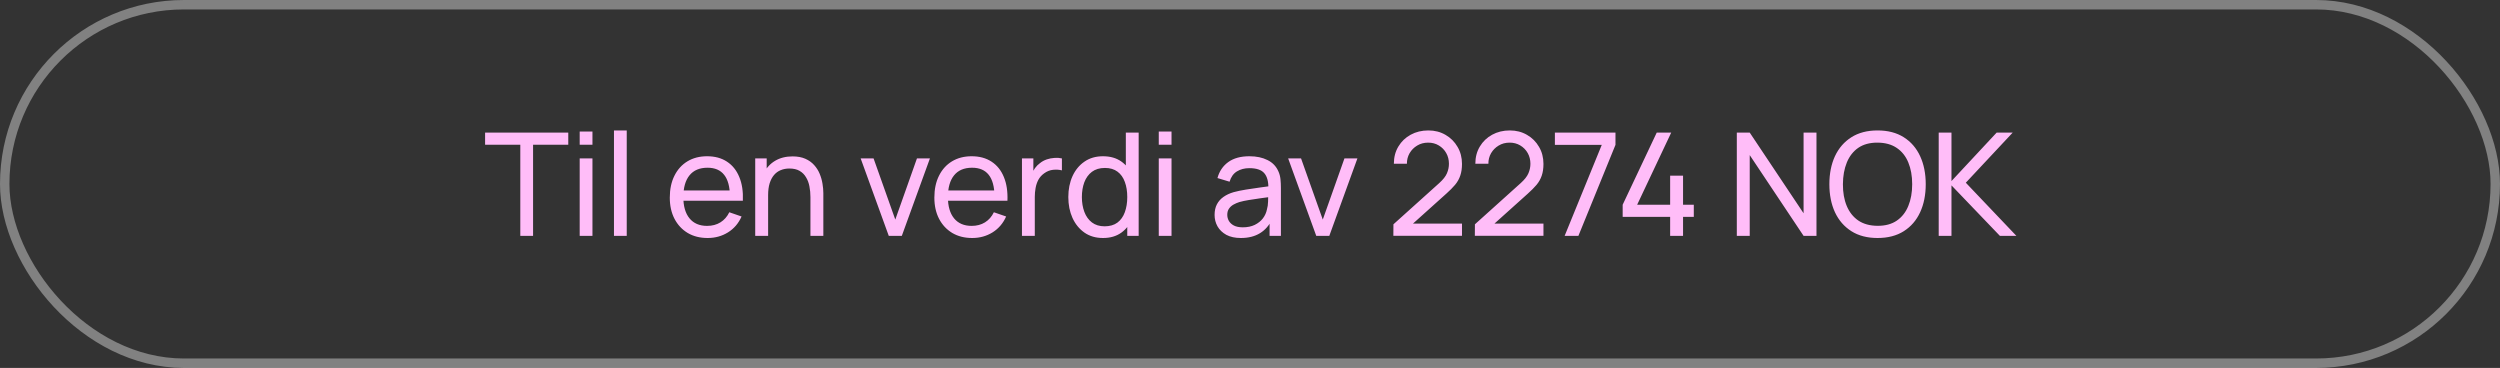
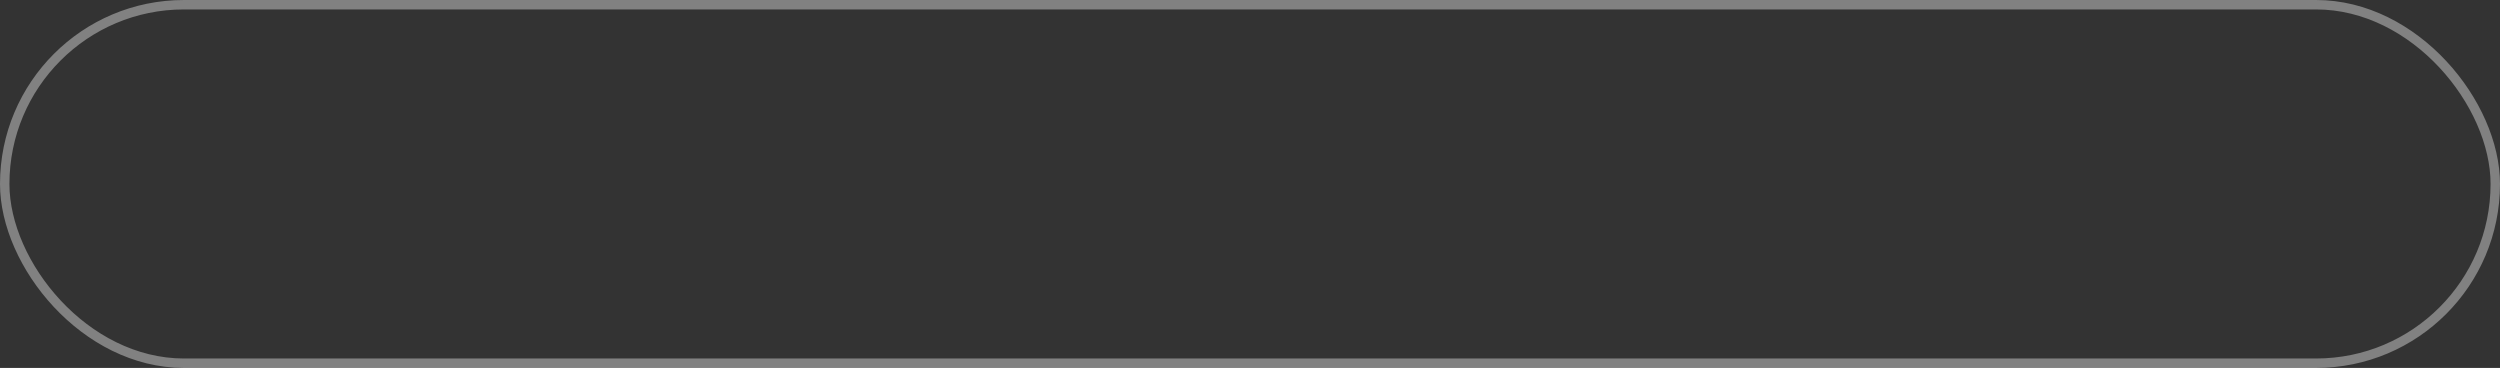
<svg xmlns="http://www.w3.org/2000/svg" width="265" height="39" viewBox="0 0 265 39" fill="none">
  <rect x="0" y="0" width="265" height="39" fill="#333333" stroke="none" />
  <rect x="0.5" y="0.5" width="264" height="38" rx="19" stroke="white" stroke-opacity="0.38" />
-   <path d="M55.152 25V15.339H51.42V14.055H60.237V15.339H56.505V25H55.152ZM61.447 15.339V13.941H62.8V15.339H61.447ZM61.447 25V16.791H62.8V25H61.447ZM65.081 25V13.826H66.434V25H65.081ZM75.011 25.228C74.206 25.228 73.501 25.051 72.898 24.696C72.3 24.336 71.834 23.837 71.499 23.199C71.165 22.555 70.998 21.805 70.998 20.949C70.998 20.052 71.162 19.276 71.492 18.623C71.821 17.964 72.28 17.457 72.868 17.102C73.461 16.743 74.155 16.563 74.95 16.563C75.776 16.563 76.478 16.753 77.056 17.133C77.639 17.513 78.074 18.055 78.363 18.759C78.657 19.464 78.784 20.303 78.743 21.276H77.375V20.789C77.36 19.781 77.155 19.028 76.759 18.532C76.364 18.03 75.776 17.779 74.996 17.779C74.16 17.779 73.524 18.048 73.088 18.585C72.652 19.122 72.434 19.892 72.434 20.895C72.434 21.863 72.652 22.613 73.088 23.145C73.524 23.677 74.145 23.944 74.95 23.944C75.493 23.944 75.964 23.819 76.364 23.571C76.764 23.323 77.079 22.965 77.307 22.499L78.606 22.948C78.287 23.672 77.806 24.235 77.162 24.635C76.524 25.03 75.807 25.228 75.011 25.228ZM71.978 21.276V20.189H78.044V21.276H71.978ZM85.906 25V20.888C85.906 20.498 85.871 20.123 85.8 19.763C85.734 19.403 85.615 19.081 85.442 18.798C85.275 18.509 85.047 18.281 84.758 18.113C84.475 17.946 84.115 17.863 83.679 17.863C83.339 17.863 83.03 17.921 82.752 18.038C82.478 18.149 82.242 18.321 82.045 18.554C81.847 18.787 81.693 19.081 81.581 19.436C81.475 19.786 81.421 20.199 81.421 20.675L80.532 20.401C80.532 19.606 80.674 18.924 80.958 18.357C81.247 17.784 81.65 17.346 82.166 17.042C82.688 16.733 83.301 16.578 84.006 16.578C84.538 16.578 84.991 16.662 85.366 16.829C85.741 16.996 86.053 17.219 86.301 17.498C86.55 17.771 86.745 18.081 86.887 18.425C87.028 18.765 87.127 19.112 87.183 19.466C87.244 19.816 87.274 20.148 87.274 20.462V25H85.906ZM80.053 25V16.791H81.269V18.988H81.421V25H80.053ZM94.209 25L91.23 16.791H92.598L94.901 23.275L97.197 16.791H98.572L95.593 25H94.209ZM103.055 25.228C102.25 25.228 101.545 25.051 100.942 24.696C100.344 24.336 99.878 23.837 99.544 23.199C99.209 22.555 99.042 21.805 99.042 20.949C99.042 20.052 99.207 19.276 99.536 18.623C99.865 17.964 100.324 17.457 100.912 17.102C101.505 16.743 102.199 16.563 102.995 16.563C103.821 16.563 104.522 16.753 105.1 17.133C105.683 17.513 106.119 18.055 106.407 18.759C106.701 19.464 106.828 20.303 106.788 21.276H105.419V20.789C105.404 19.781 105.199 19.028 104.804 18.532C104.408 18.03 103.821 17.779 103.04 17.779C102.204 17.779 101.568 18.048 101.132 18.585C100.697 19.122 100.479 19.892 100.479 20.895C100.479 21.863 100.697 22.613 101.132 23.145C101.568 23.677 102.189 23.944 102.995 23.944C103.537 23.944 104.008 23.819 104.408 23.571C104.809 23.323 105.123 22.965 105.351 22.499L106.651 22.948C106.331 23.672 105.85 24.235 105.207 24.635C104.568 25.03 103.851 25.228 103.055 25.228ZM100.023 21.276V20.189H106.088V21.276H100.023ZM108.328 25V16.791H109.536V18.775L109.339 18.516C109.435 18.263 109.559 18.03 109.711 17.817C109.868 17.604 110.043 17.429 110.236 17.293C110.449 17.12 110.689 16.988 110.958 16.897C111.226 16.806 111.5 16.753 111.779 16.738C112.057 16.717 112.318 16.735 112.562 16.791V18.06C112.278 17.984 111.966 17.964 111.627 17.999C111.287 18.035 110.973 18.159 110.684 18.372C110.421 18.559 110.215 18.787 110.068 19.056C109.927 19.325 109.828 19.616 109.772 19.93C109.716 20.239 109.688 20.556 109.688 20.88V25H108.328ZM116.921 25.228C116.156 25.228 115.5 25.038 114.953 24.658C114.405 24.273 113.982 23.753 113.683 23.1C113.389 22.446 113.242 21.709 113.242 20.888C113.242 20.067 113.389 19.33 113.683 18.676C113.982 18.022 114.405 17.508 114.953 17.133C115.5 16.753 116.154 16.563 116.914 16.563C117.689 16.563 118.34 16.75 118.867 17.125C119.394 17.5 119.792 18.015 120.06 18.668C120.334 19.322 120.471 20.062 120.471 20.888C120.471 21.704 120.334 22.441 120.06 23.1C119.792 23.753 119.394 24.273 118.867 24.658C118.34 25.038 117.692 25.228 116.921 25.228ZM117.088 23.989C117.641 23.989 118.094 23.857 118.449 23.594C118.804 23.325 119.065 22.958 119.232 22.492C119.404 22.02 119.49 21.486 119.49 20.888C119.49 20.28 119.404 19.745 119.232 19.284C119.065 18.818 118.806 18.456 118.457 18.197C118.107 17.934 117.664 17.802 117.126 17.802C116.569 17.802 116.108 17.939 115.743 18.212C115.383 18.486 115.115 18.856 114.937 19.322C114.765 19.788 114.679 20.31 114.679 20.888C114.679 21.471 114.768 21.998 114.945 22.469C115.122 22.935 115.388 23.305 115.743 23.579C116.103 23.852 116.551 23.989 117.088 23.989ZM119.49 25V18.957H119.338V14.055H120.699V25H119.49ZM122.829 15.339V13.941H124.182V15.339H122.829ZM122.829 25V16.791H124.182V25H122.829ZM131.535 25.228C130.922 25.228 130.408 25.116 129.992 24.894C129.582 24.666 129.27 24.367 129.057 23.997C128.849 23.627 128.746 23.221 128.746 22.78C128.746 22.35 128.827 21.977 128.989 21.663C129.156 21.344 129.389 21.08 129.688 20.873C129.987 20.66 130.344 20.493 130.76 20.371C131.15 20.265 131.586 20.173 132.067 20.097C132.554 20.016 133.045 19.943 133.542 19.877C134.038 19.811 134.502 19.748 134.933 19.687L134.446 19.968C134.461 19.238 134.315 18.699 134.005 18.349C133.701 17.999 133.174 17.825 132.424 17.825C131.928 17.825 131.492 17.939 131.117 18.167C130.747 18.39 130.486 18.755 130.334 19.261L129.05 18.874C129.247 18.154 129.63 17.589 130.197 17.178C130.765 16.768 131.512 16.563 132.44 16.563C133.185 16.563 133.823 16.697 134.355 16.966C134.892 17.229 135.277 17.63 135.51 18.167C135.627 18.42 135.7 18.696 135.731 18.995C135.761 19.289 135.776 19.598 135.776 19.922V25H134.575V23.031L134.857 23.214C134.548 23.878 134.114 24.379 133.557 24.719C133.005 25.058 132.331 25.228 131.535 25.228ZM131.74 24.096C132.227 24.096 132.647 24.009 133.002 23.837C133.362 23.66 133.651 23.429 133.869 23.145C134.086 22.857 134.228 22.542 134.294 22.203C134.37 21.95 134.411 21.668 134.416 21.359C134.426 21.045 134.431 20.804 134.431 20.637L134.902 20.842C134.461 20.903 134.028 20.961 133.603 21.017C133.177 21.073 132.774 21.134 132.394 21.2C132.014 21.26 131.672 21.334 131.368 21.42C131.145 21.491 130.935 21.582 130.737 21.694C130.544 21.805 130.387 21.95 130.266 22.127C130.149 22.299 130.091 22.515 130.091 22.773C130.091 22.996 130.147 23.209 130.258 23.411C130.375 23.614 130.552 23.779 130.79 23.905C131.033 24.032 131.35 24.096 131.74 24.096ZM139.523 25L136.544 16.791H137.912L140.215 23.275L142.511 16.791H143.886L140.907 25H139.523ZM147.696 24.992L147.704 23.776L152.561 19.406C152.966 19.041 153.238 18.696 153.374 18.372C153.516 18.043 153.587 17.706 153.587 17.361C153.587 16.94 153.491 16.56 153.298 16.221C153.106 15.881 152.842 15.613 152.508 15.415C152.179 15.217 151.804 15.119 151.383 15.119C150.947 15.119 150.559 15.223 150.22 15.43C149.88 15.633 149.612 15.904 149.414 16.244C149.222 16.583 149.128 16.953 149.133 17.353H147.75C147.75 16.664 147.909 16.056 148.229 15.529C148.548 14.997 148.981 14.582 149.528 14.283C150.081 13.979 150.706 13.826 151.406 13.826C152.085 13.826 152.693 13.984 153.23 14.298C153.767 14.607 154.19 15.03 154.499 15.567C154.814 16.099 154.971 16.702 154.971 17.376C154.971 17.852 154.91 18.265 154.788 18.615C154.672 18.965 154.489 19.289 154.241 19.588C153.993 19.882 153.681 20.196 153.306 20.531L149.27 24.156L149.095 23.7H154.971V24.992H147.696ZM156.333 24.992L156.341 23.776L161.198 19.406C161.603 19.041 161.874 18.696 162.011 18.372C162.153 18.043 162.224 17.706 162.224 17.361C162.224 16.94 162.128 16.56 161.935 16.221C161.743 15.881 161.479 15.613 161.145 15.415C160.815 15.217 160.44 15.119 160.02 15.119C159.584 15.119 159.196 15.223 158.857 15.43C158.517 15.633 158.249 15.904 158.051 16.244C157.858 16.583 157.765 16.953 157.77 17.353H156.386C156.386 16.664 156.546 16.056 156.865 15.529C157.184 14.997 157.618 14.582 158.165 14.283C158.717 13.979 159.343 13.826 160.042 13.826C160.721 13.826 161.33 13.984 161.867 14.298C162.404 14.607 162.827 15.03 163.136 15.567C163.45 16.099 163.607 16.702 163.607 17.376C163.607 17.852 163.546 18.265 163.425 18.615C163.308 18.965 163.126 19.289 162.878 19.588C162.629 19.882 162.318 20.196 161.943 20.531L157.907 24.156L157.732 23.7H163.607V24.992H156.333ZM165.852 25L169.789 15.354H164.818V14.055H171.241V15.354L167.311 25H165.852ZM177.035 25V22.986H172.003V21.701L175.614 14.055H177.149L173.539 21.701H177.035V18.623H178.403V21.701H179.543V22.986H178.403V25H177.035ZM184.102 25V14.055H185.471L191.179 22.606V14.055H192.547V25H191.179L185.471 16.441V25H184.102ZM199.02 25.228C197.931 25.228 197.006 24.987 196.246 24.506C195.486 24.024 194.906 23.356 194.505 22.499C194.11 21.643 193.913 20.652 193.913 19.527C193.913 18.402 194.11 17.412 194.505 16.555C194.906 15.699 195.486 15.03 196.246 14.549C197.006 14.067 197.931 13.826 199.02 13.826C200.115 13.826 201.042 14.067 201.802 14.549C202.562 15.03 203.14 15.699 203.535 16.555C203.931 17.412 204.128 18.402 204.128 19.527C204.128 20.652 203.931 21.643 203.535 22.499C203.14 23.356 202.562 24.024 201.802 24.506C201.042 24.987 200.115 25.228 199.02 25.228ZM199.02 23.936C199.836 23.941 200.515 23.759 201.057 23.389C201.605 23.014 202.013 22.494 202.281 21.83C202.555 21.166 202.692 20.399 202.692 19.527C202.692 18.651 202.555 17.883 202.281 17.224C202.013 16.565 201.605 16.051 201.057 15.681C200.515 15.311 199.836 15.124 199.02 15.119C198.205 15.114 197.526 15.296 196.983 15.666C196.446 16.036 196.041 16.553 195.767 17.216C195.494 17.88 195.354 18.651 195.349 19.527C195.344 20.399 195.478 21.164 195.752 21.823C196.026 22.482 196.434 22.998 196.976 23.373C197.523 23.743 198.205 23.931 199.02 23.936ZM205.503 25V14.055H206.856V19.193L211.645 14.055H213.347L208.376 19.368L213.735 25H211.987L206.856 19.649V25H205.503Z" fill="#FFBDF8" />
</svg>